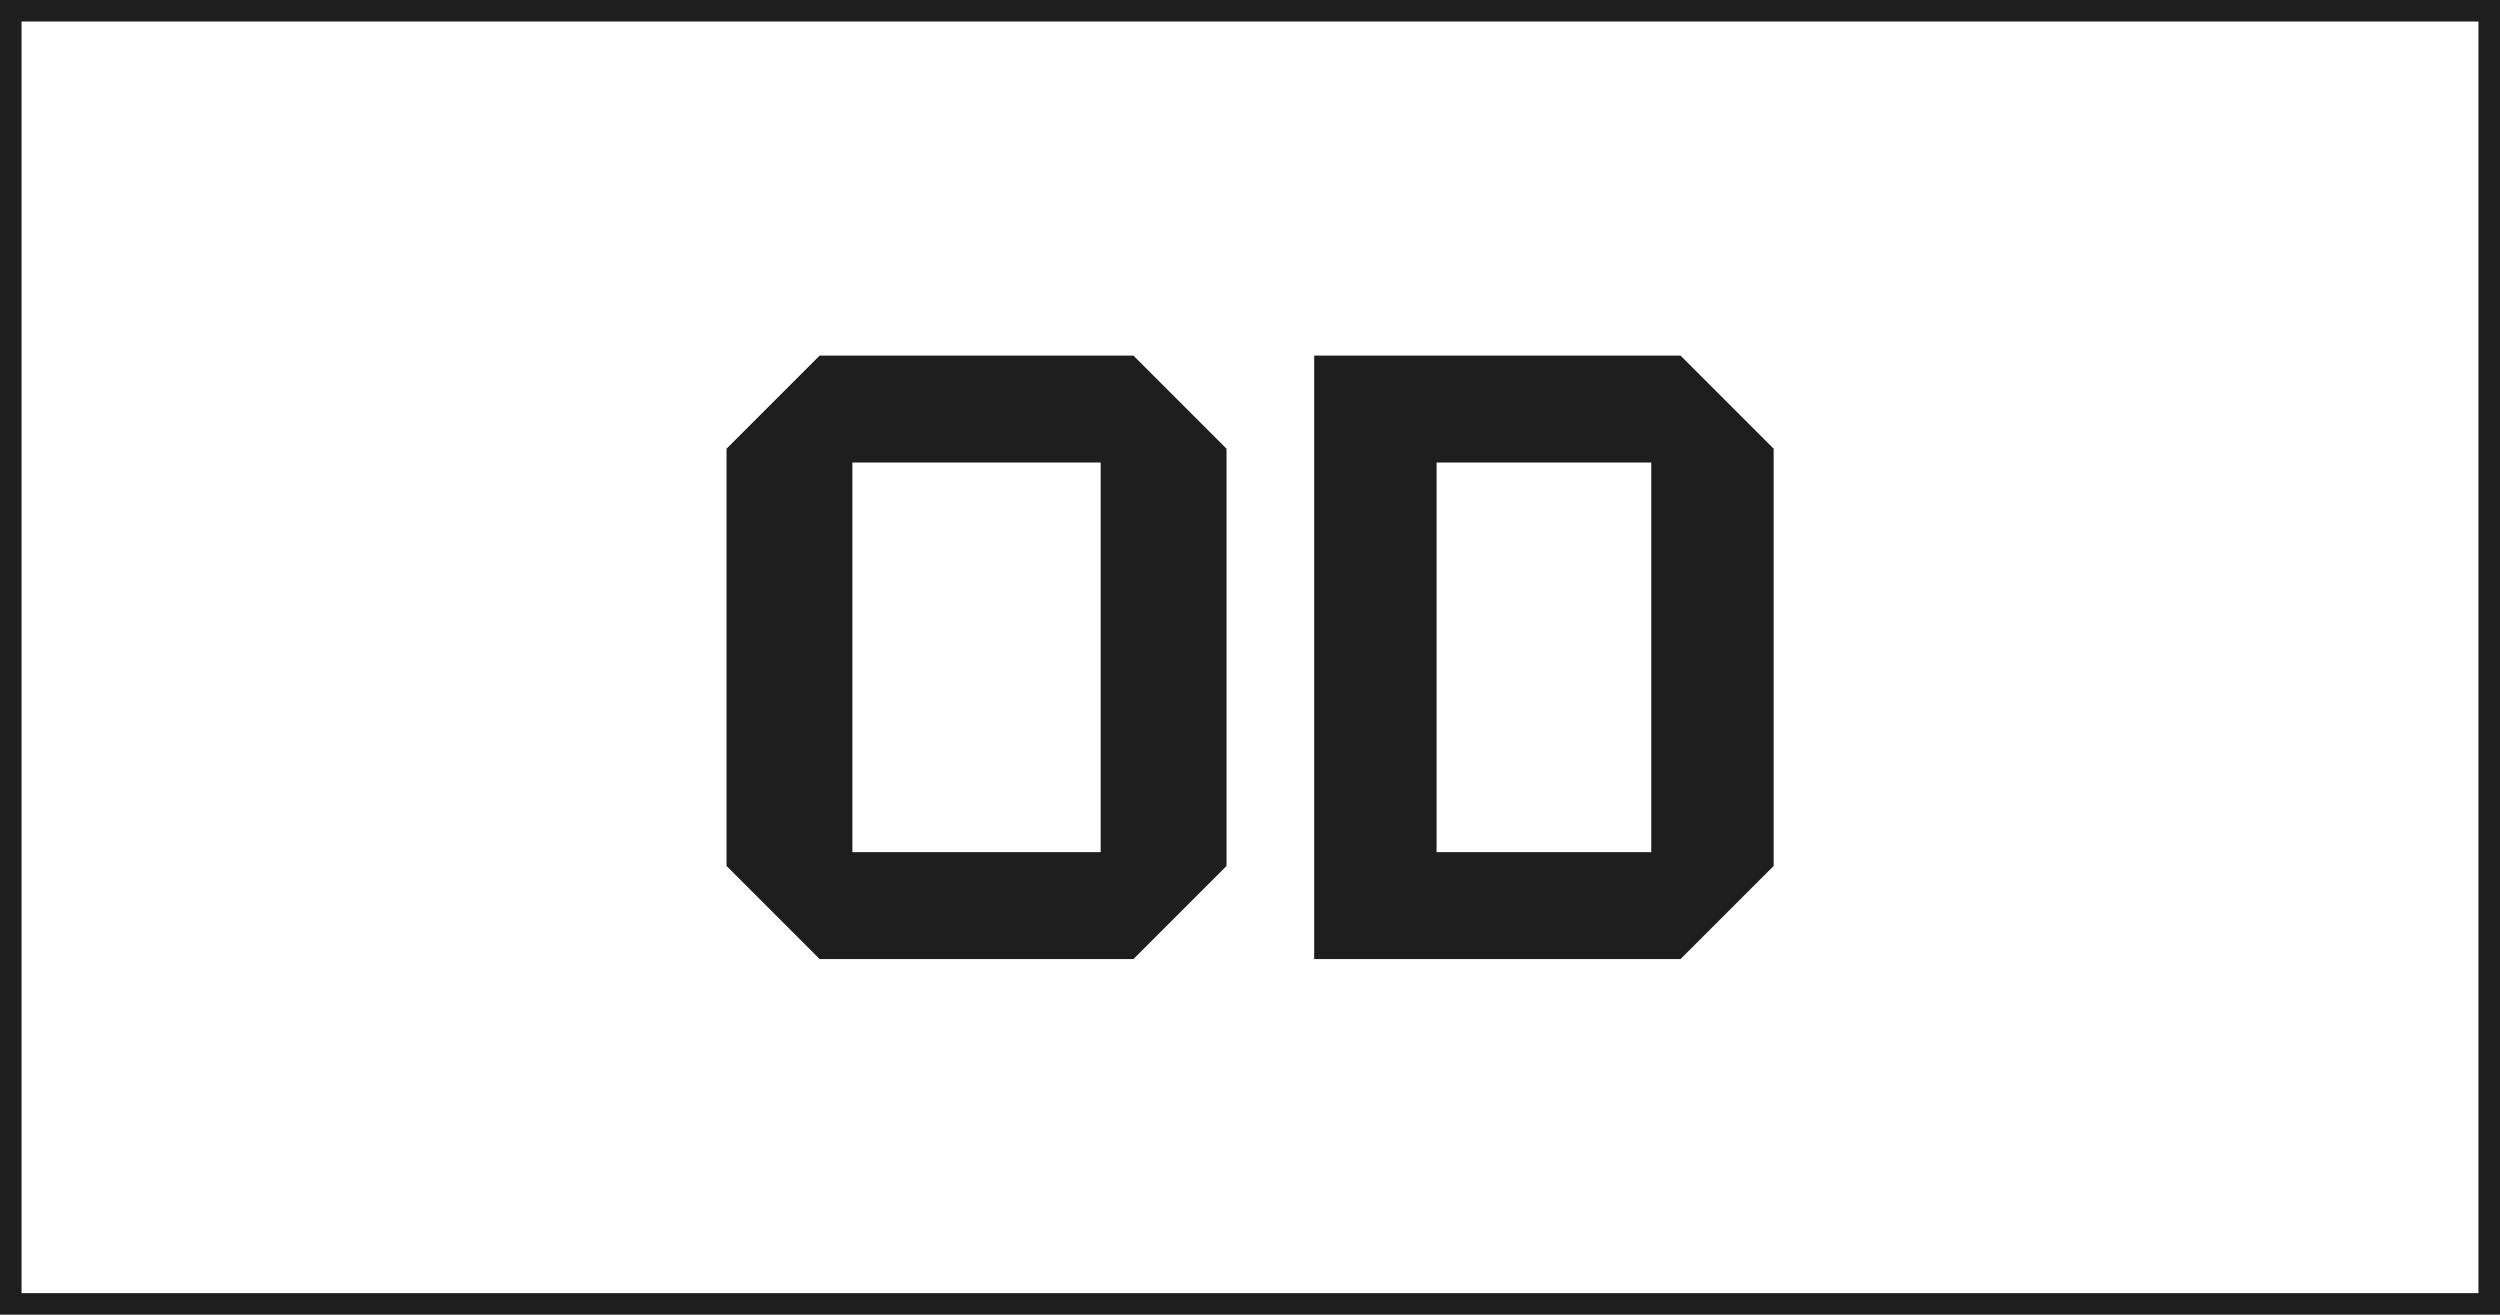
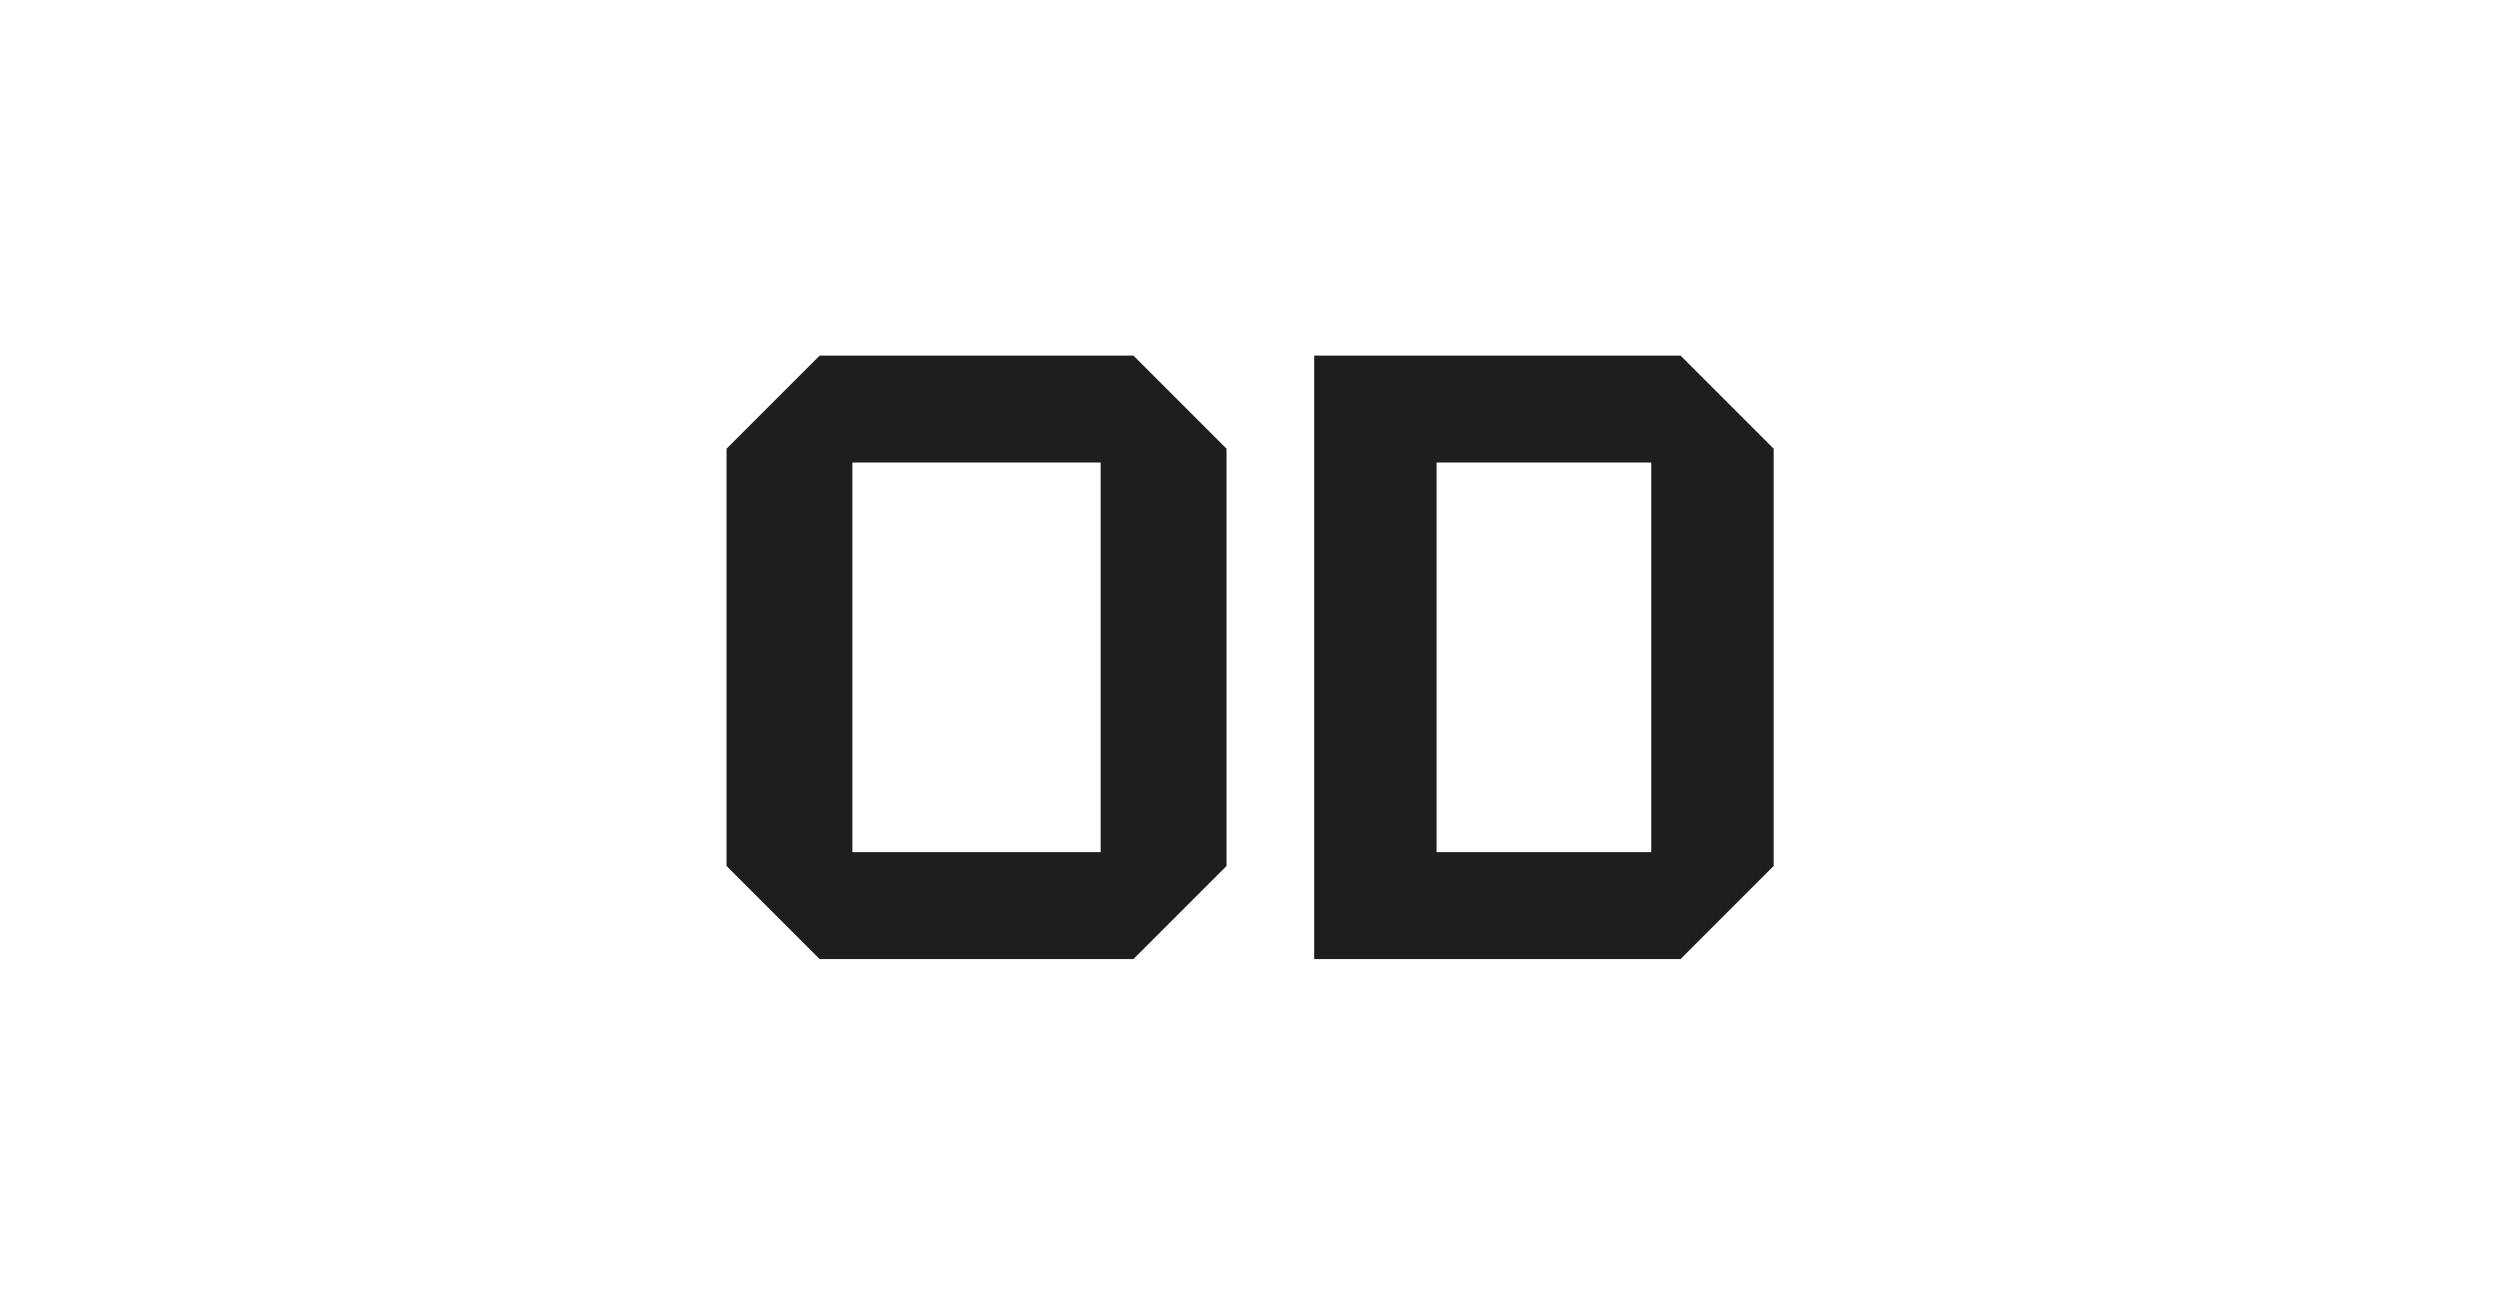
<svg xmlns="http://www.w3.org/2000/svg" width="116" height="61" viewBox="0 0 116 61" fill="none">
-   <rect x="0.5" y="0.5" width="115" height="60" stroke="#1E1E1E" />
  <path d="M33.711 40.18V20.82L38.031 16.5H52.591L56.911 20.82V40.18L52.591 44.5H38.031L33.711 40.18ZM39.551 21.46V39.54H51.071V21.46H39.551ZM66.658 39.54H76.618V21.46H66.658V39.54ZM60.978 44.5V16.5H77.978L82.298 20.82V40.18L77.978 44.5H60.978Z" fill="#1E1E1E" />
</svg>